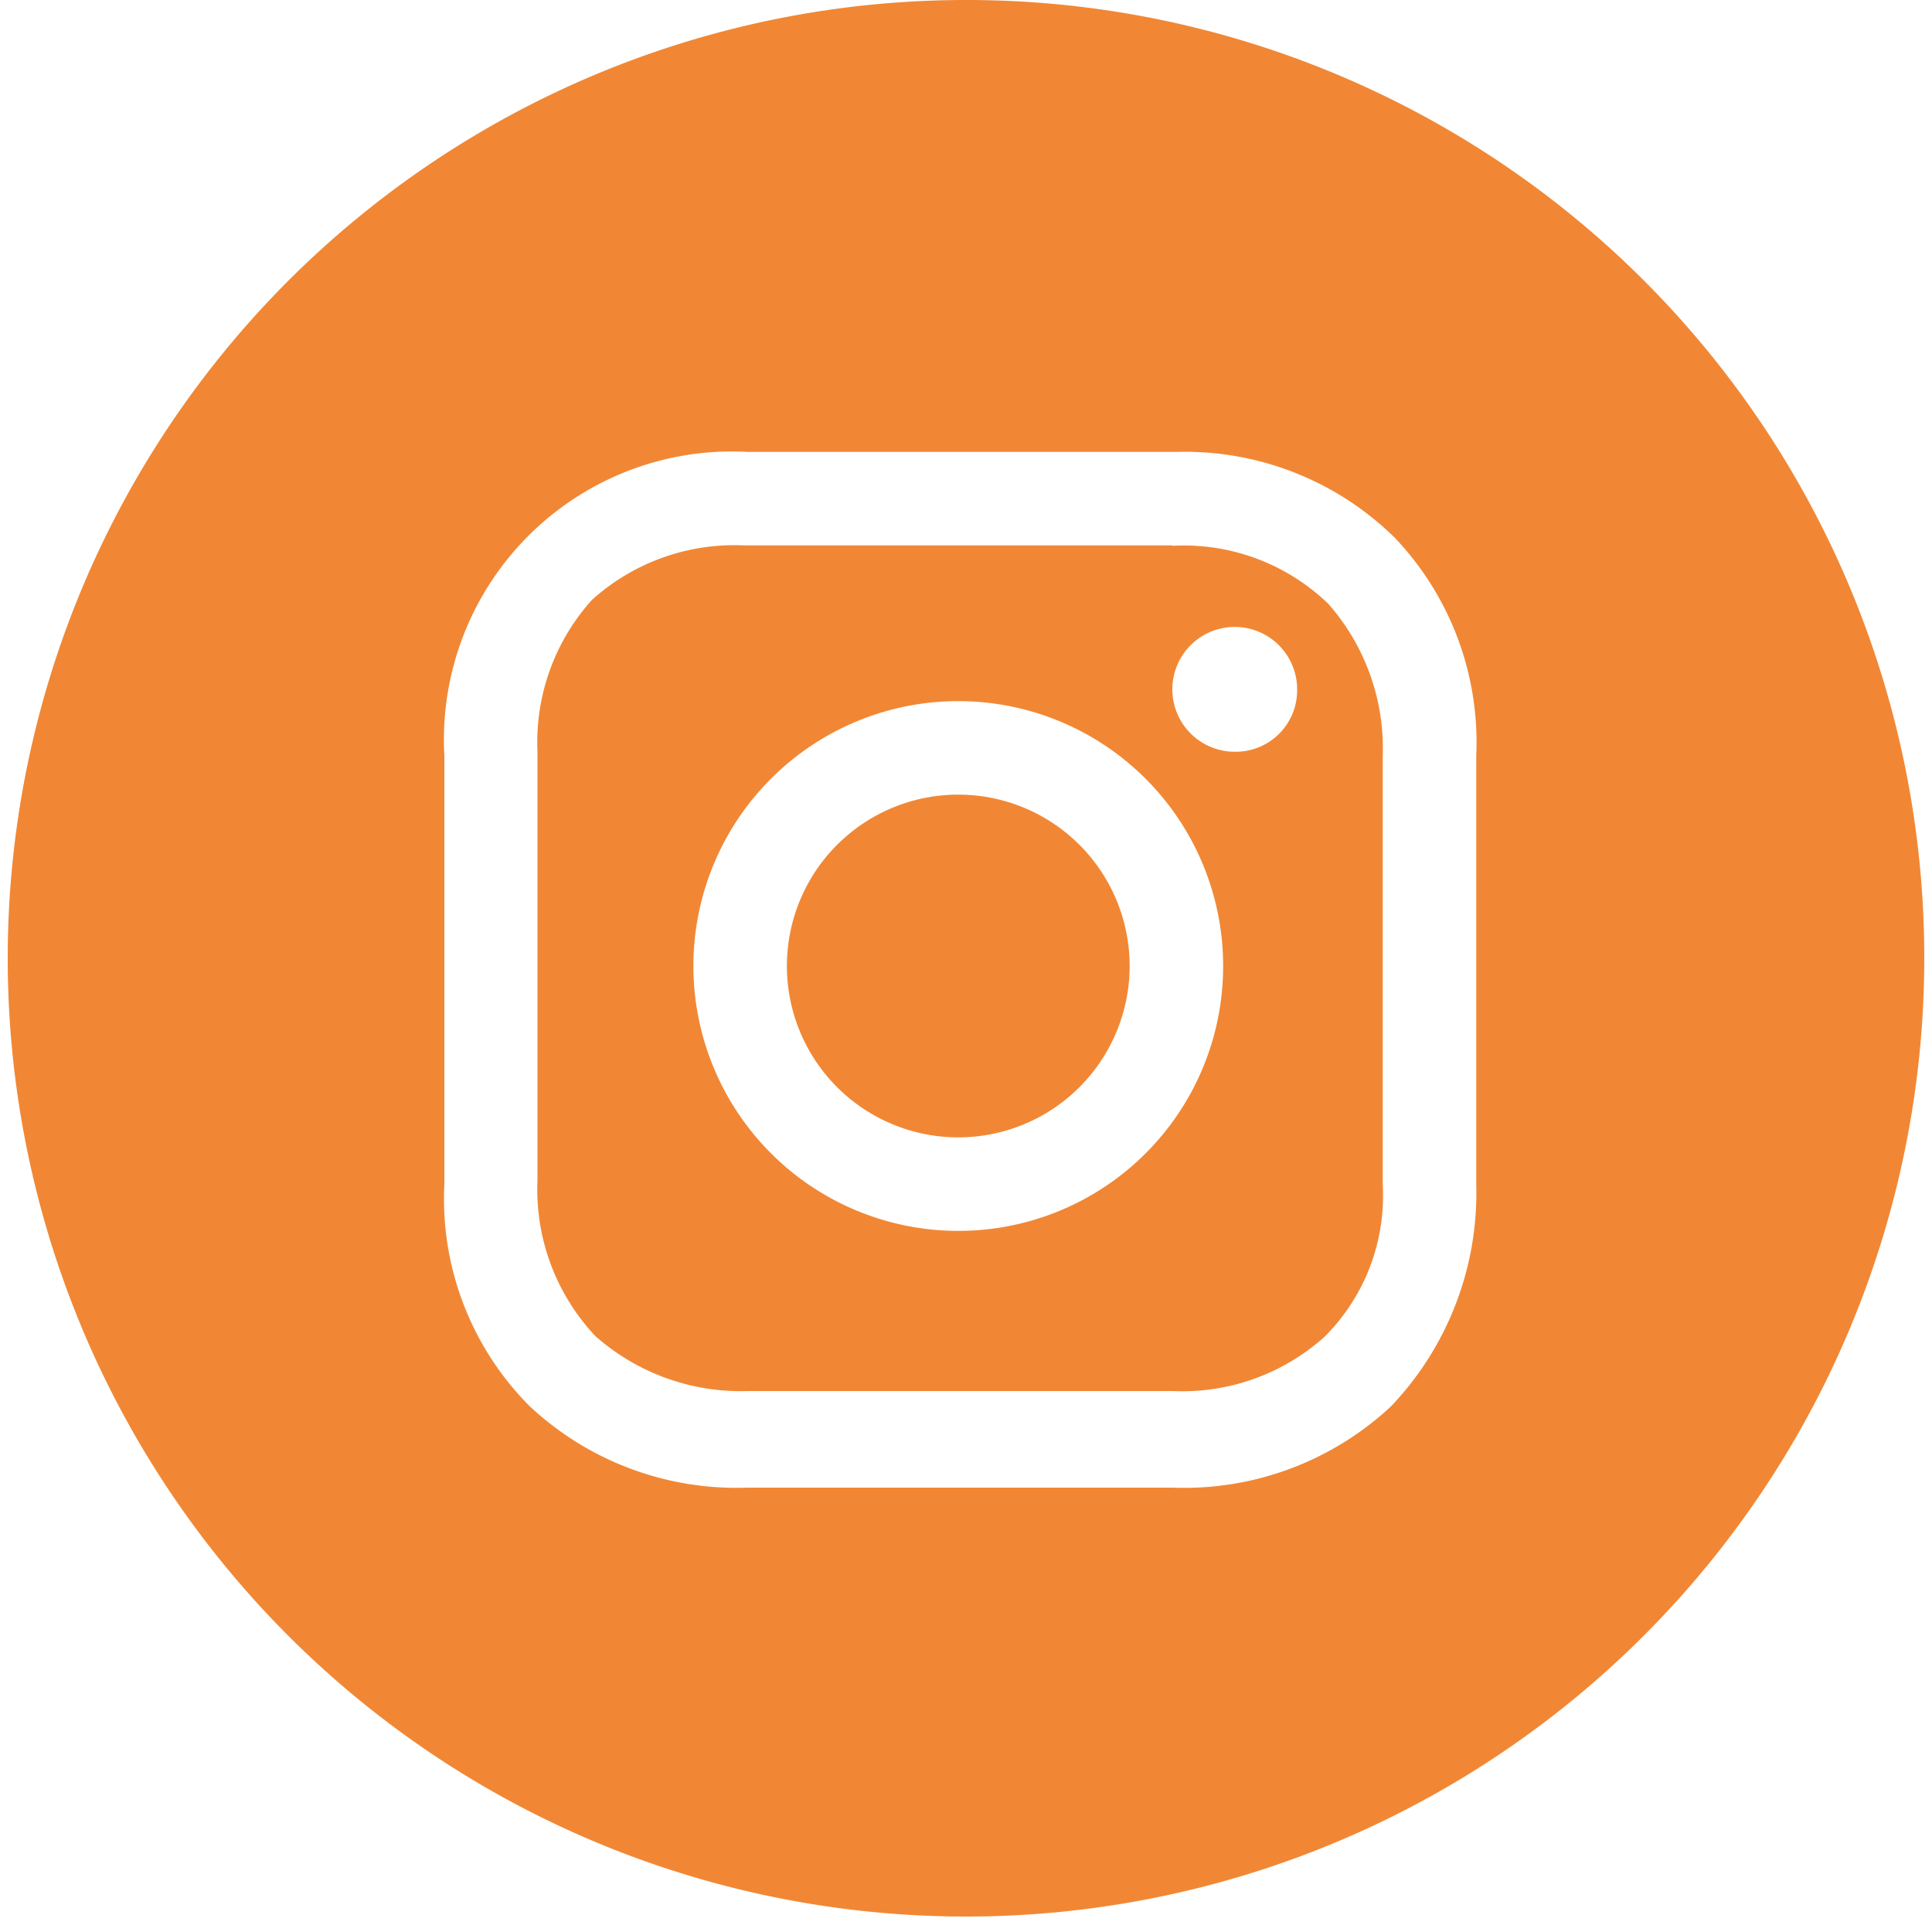
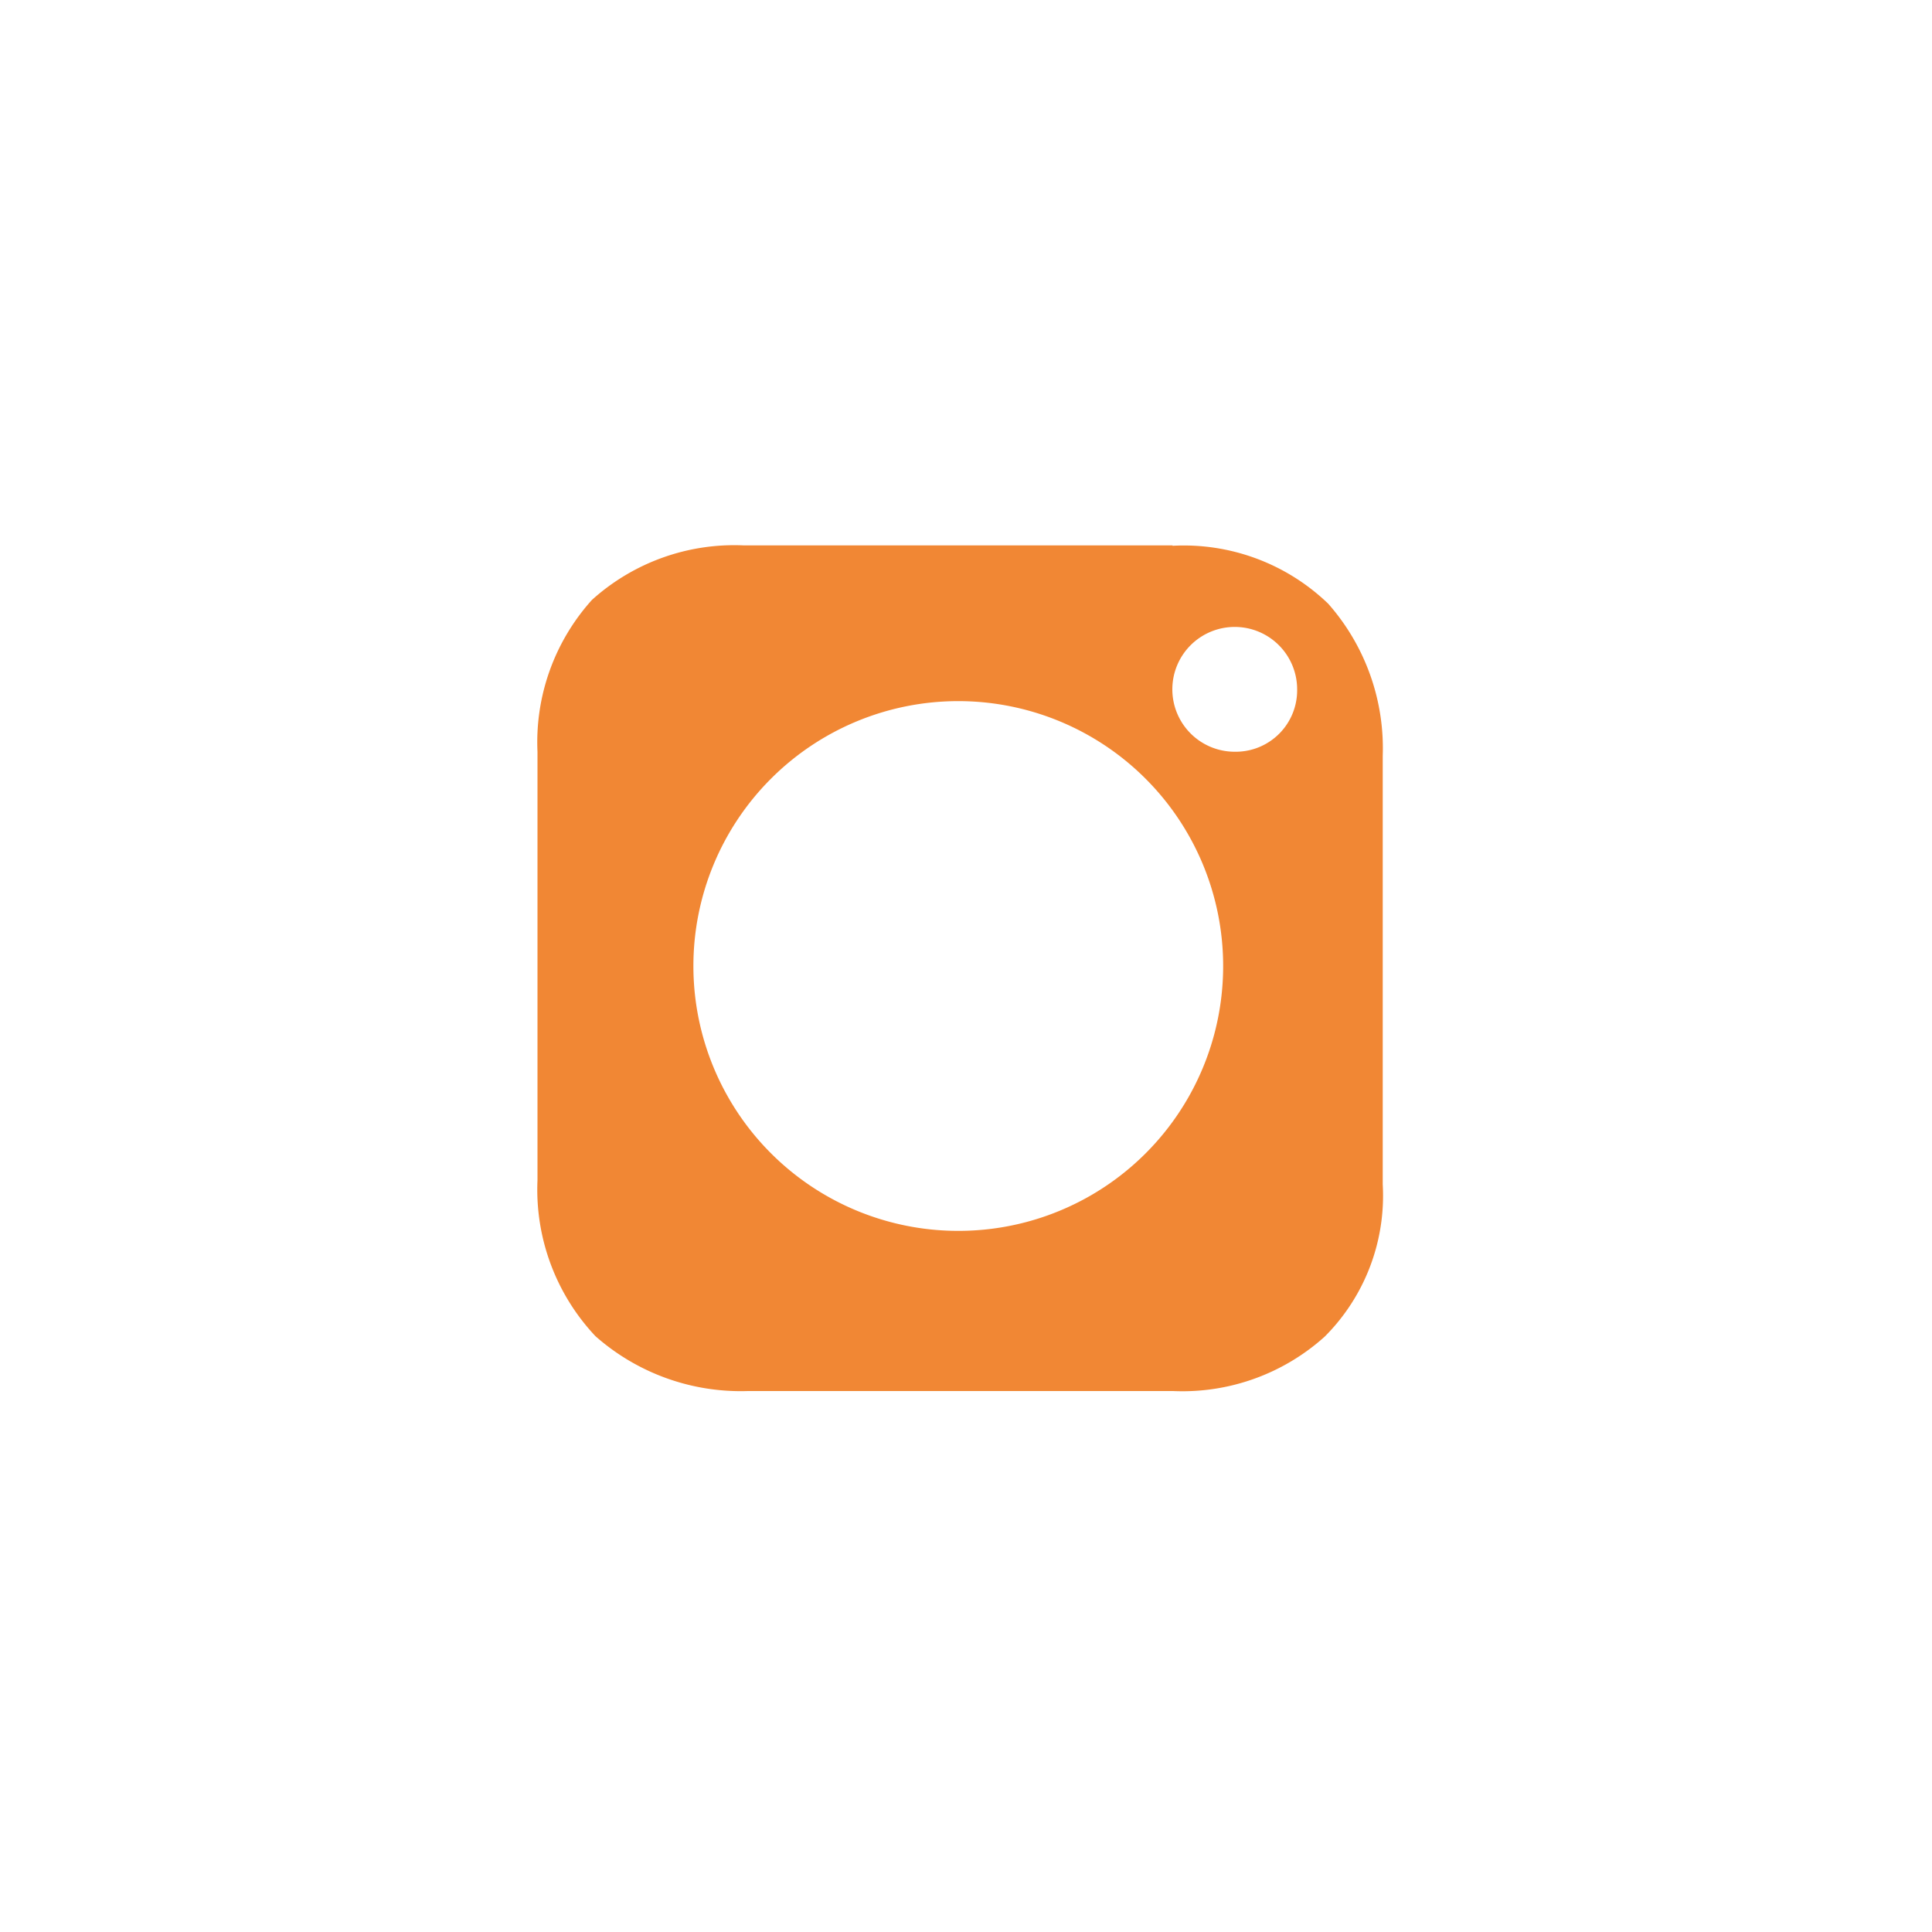
<svg xmlns="http://www.w3.org/2000/svg" id="Laag_1" data-name="Laag 1" viewBox="0 0 100 100">
  <defs>
    <style>.cls-1{fill:#f18734;}</style>
  </defs>
  <g id="Group_22" data-name="Group 22">
    <g id="Group_21" data-name="Group 21">
-       <path id="Path_215" data-name="Path 215" class="cls-1" d="M49.6,41.13A8.87,8.87,0,1,1,40.73,50h0a8.87,8.87,0,0,1,8.87-8.87" />
      <path id="Path_216" data-name="Path 216" class="cls-1" d="M60.69,28.23H38.51a11,11,0,0,0-7.87,2.82,11,11,0,0,0-2.82,7.86V61.09a11.07,11.07,0,0,0,3,8.07A11.36,11.36,0,0,0,38.71,72h22a11,11,0,0,0,7.86-2.82,10.31,10.31,0,0,0,3-7.87V39.12a11.31,11.31,0,0,0-2.82-7.87,10.77,10.77,0,0,0-8.06-3M49.6,63.71A13.71,13.71,0,1,1,63.31,50,13.7,13.7,0,0,1,49.6,63.71m14.31-24.8a3.23,3.23,0,1,1,3.23-3.22h0A3.18,3.18,0,0,1,64,38.91h-.08" />
-       <path id="Path_217" data-name="Path 217" class="cls-1" d="M50,0A49.6,49.6,0,1,0,99.6,49.6h0A49.56,49.56,0,0,0,50.07,0H50M76.41,61.29A16,16,0,0,1,72,72.79,15.69,15.69,0,0,1,60.69,77h-22a15.67,15.67,0,0,1-11.29-4.23A15.2,15.2,0,0,1,23,61.29V39.12A14.92,14.92,0,0,1,37.05,23.39a15.32,15.32,0,0,1,1.66,0H60.89a15.49,15.49,0,0,1,11.29,4.43,15.36,15.36,0,0,1,4.23,11.3V61.29" />
    </g>
  </g>
</svg>